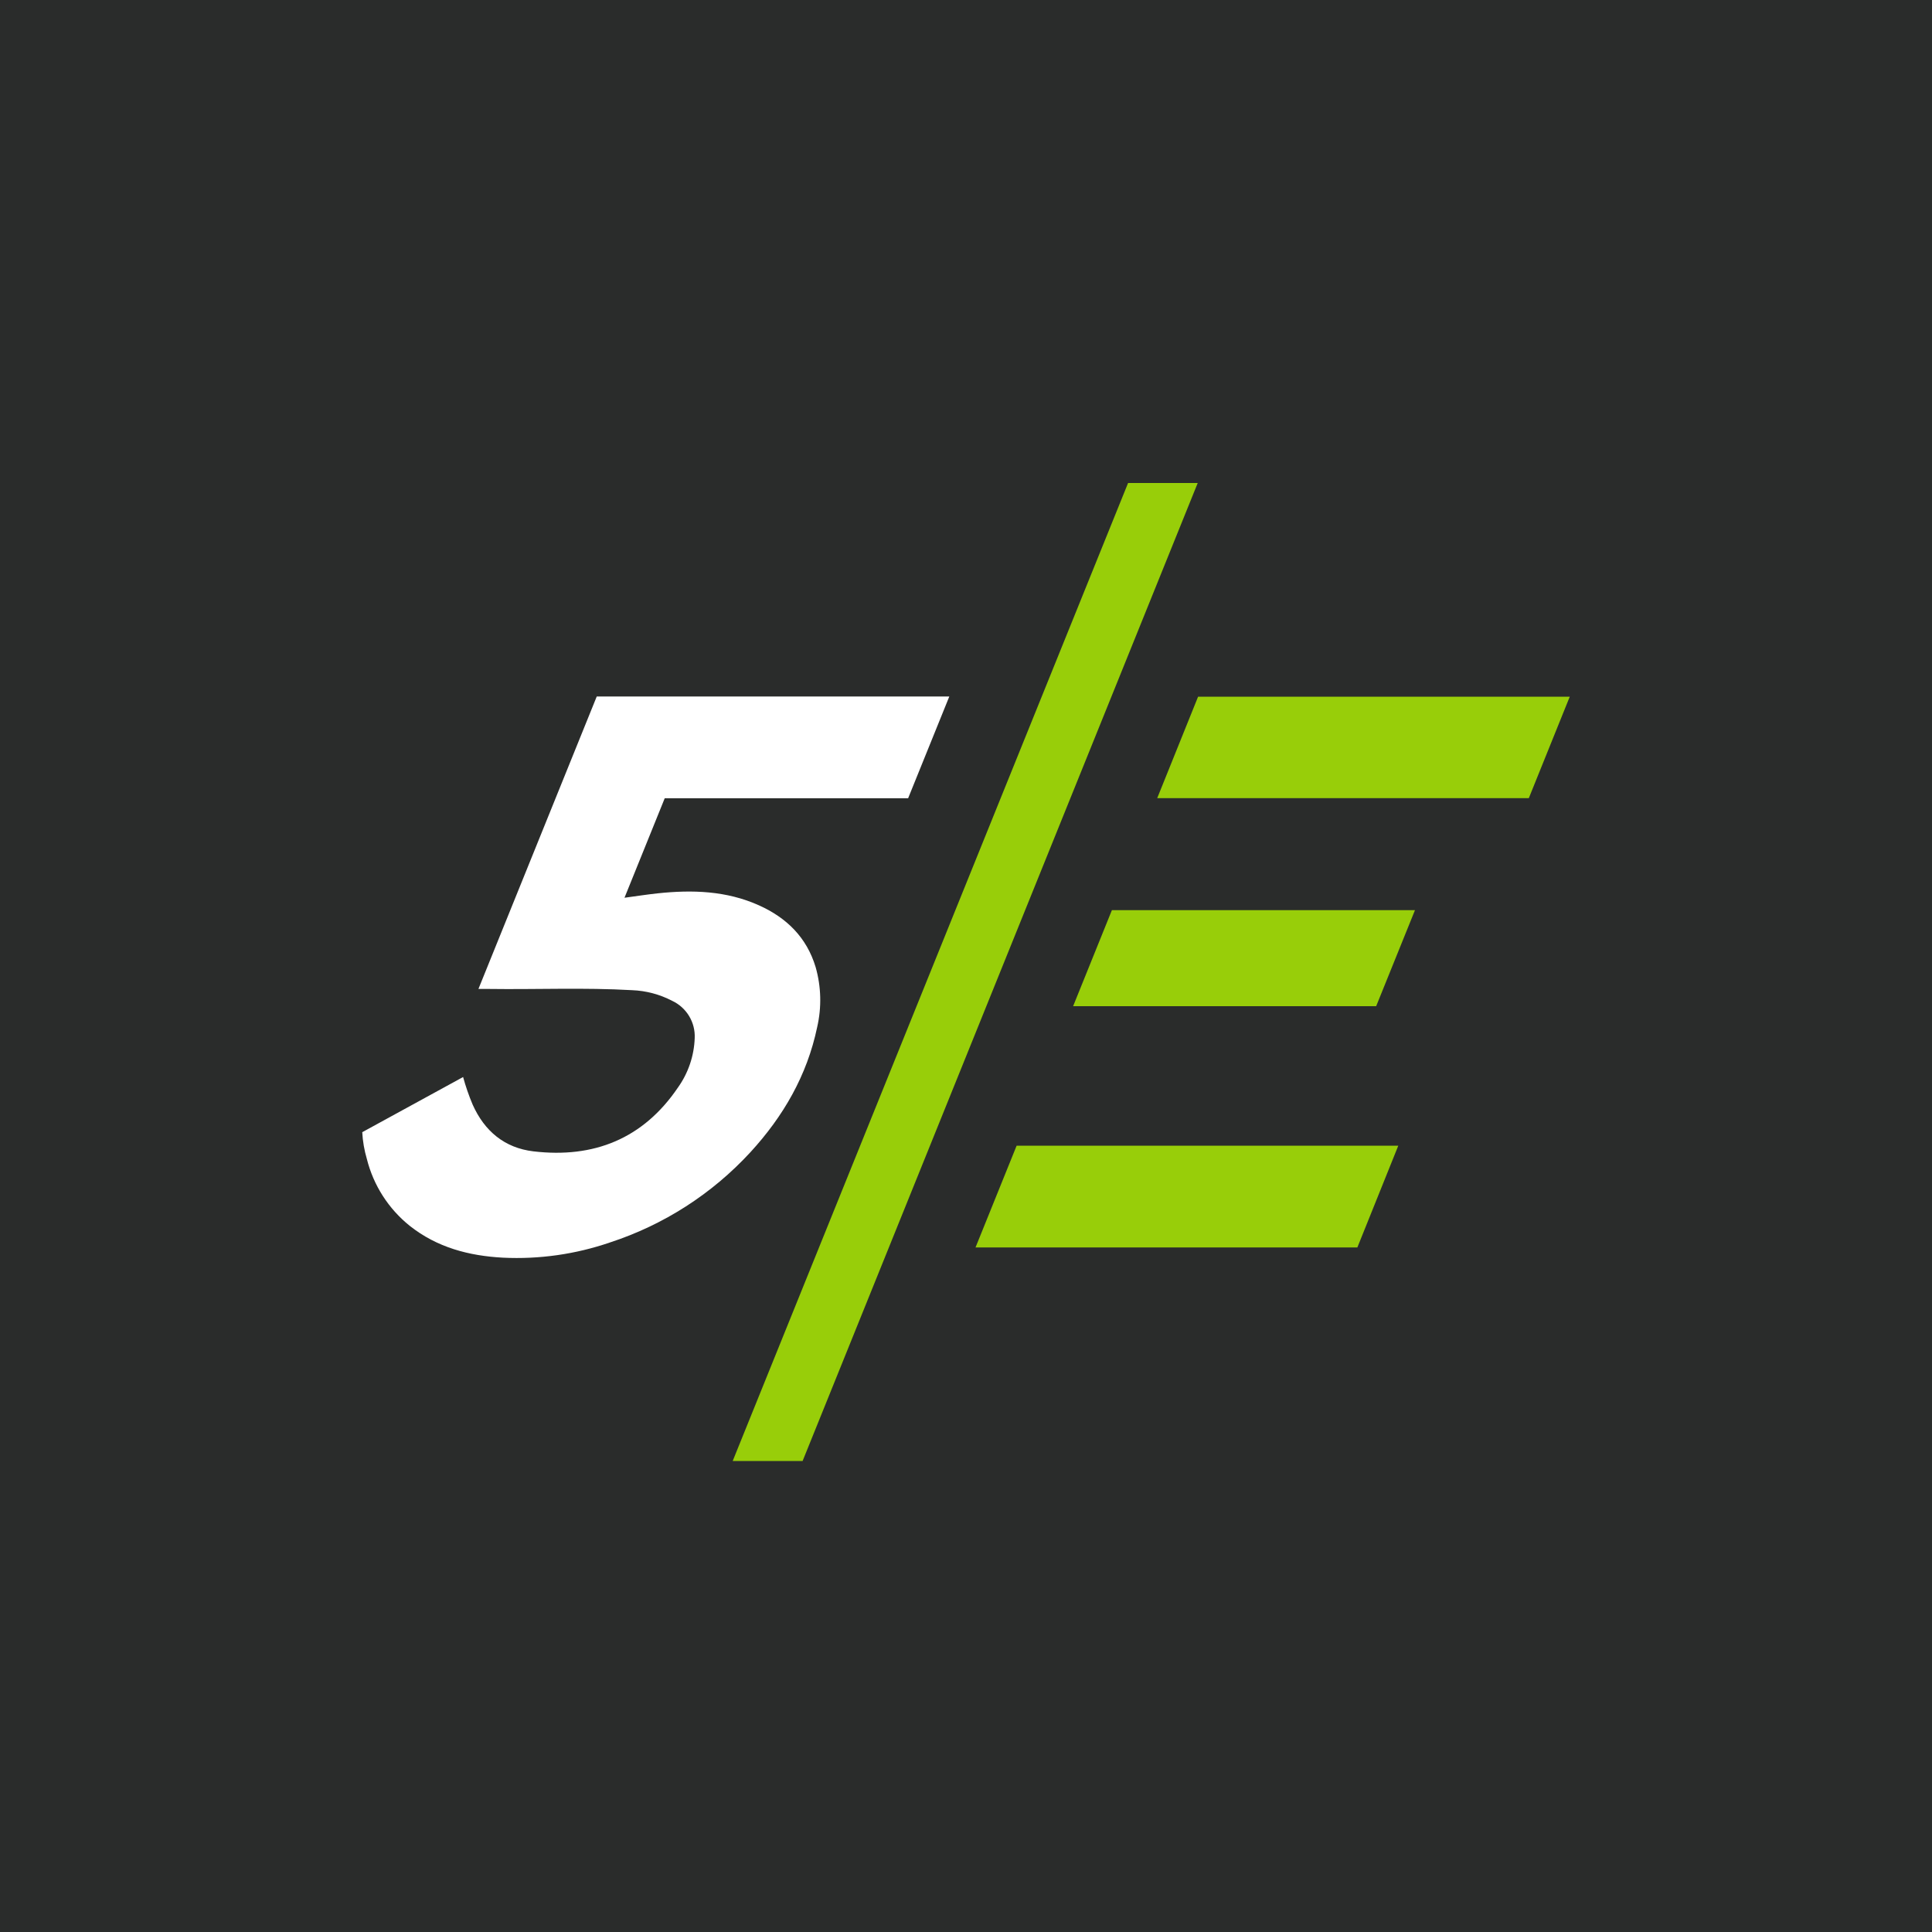
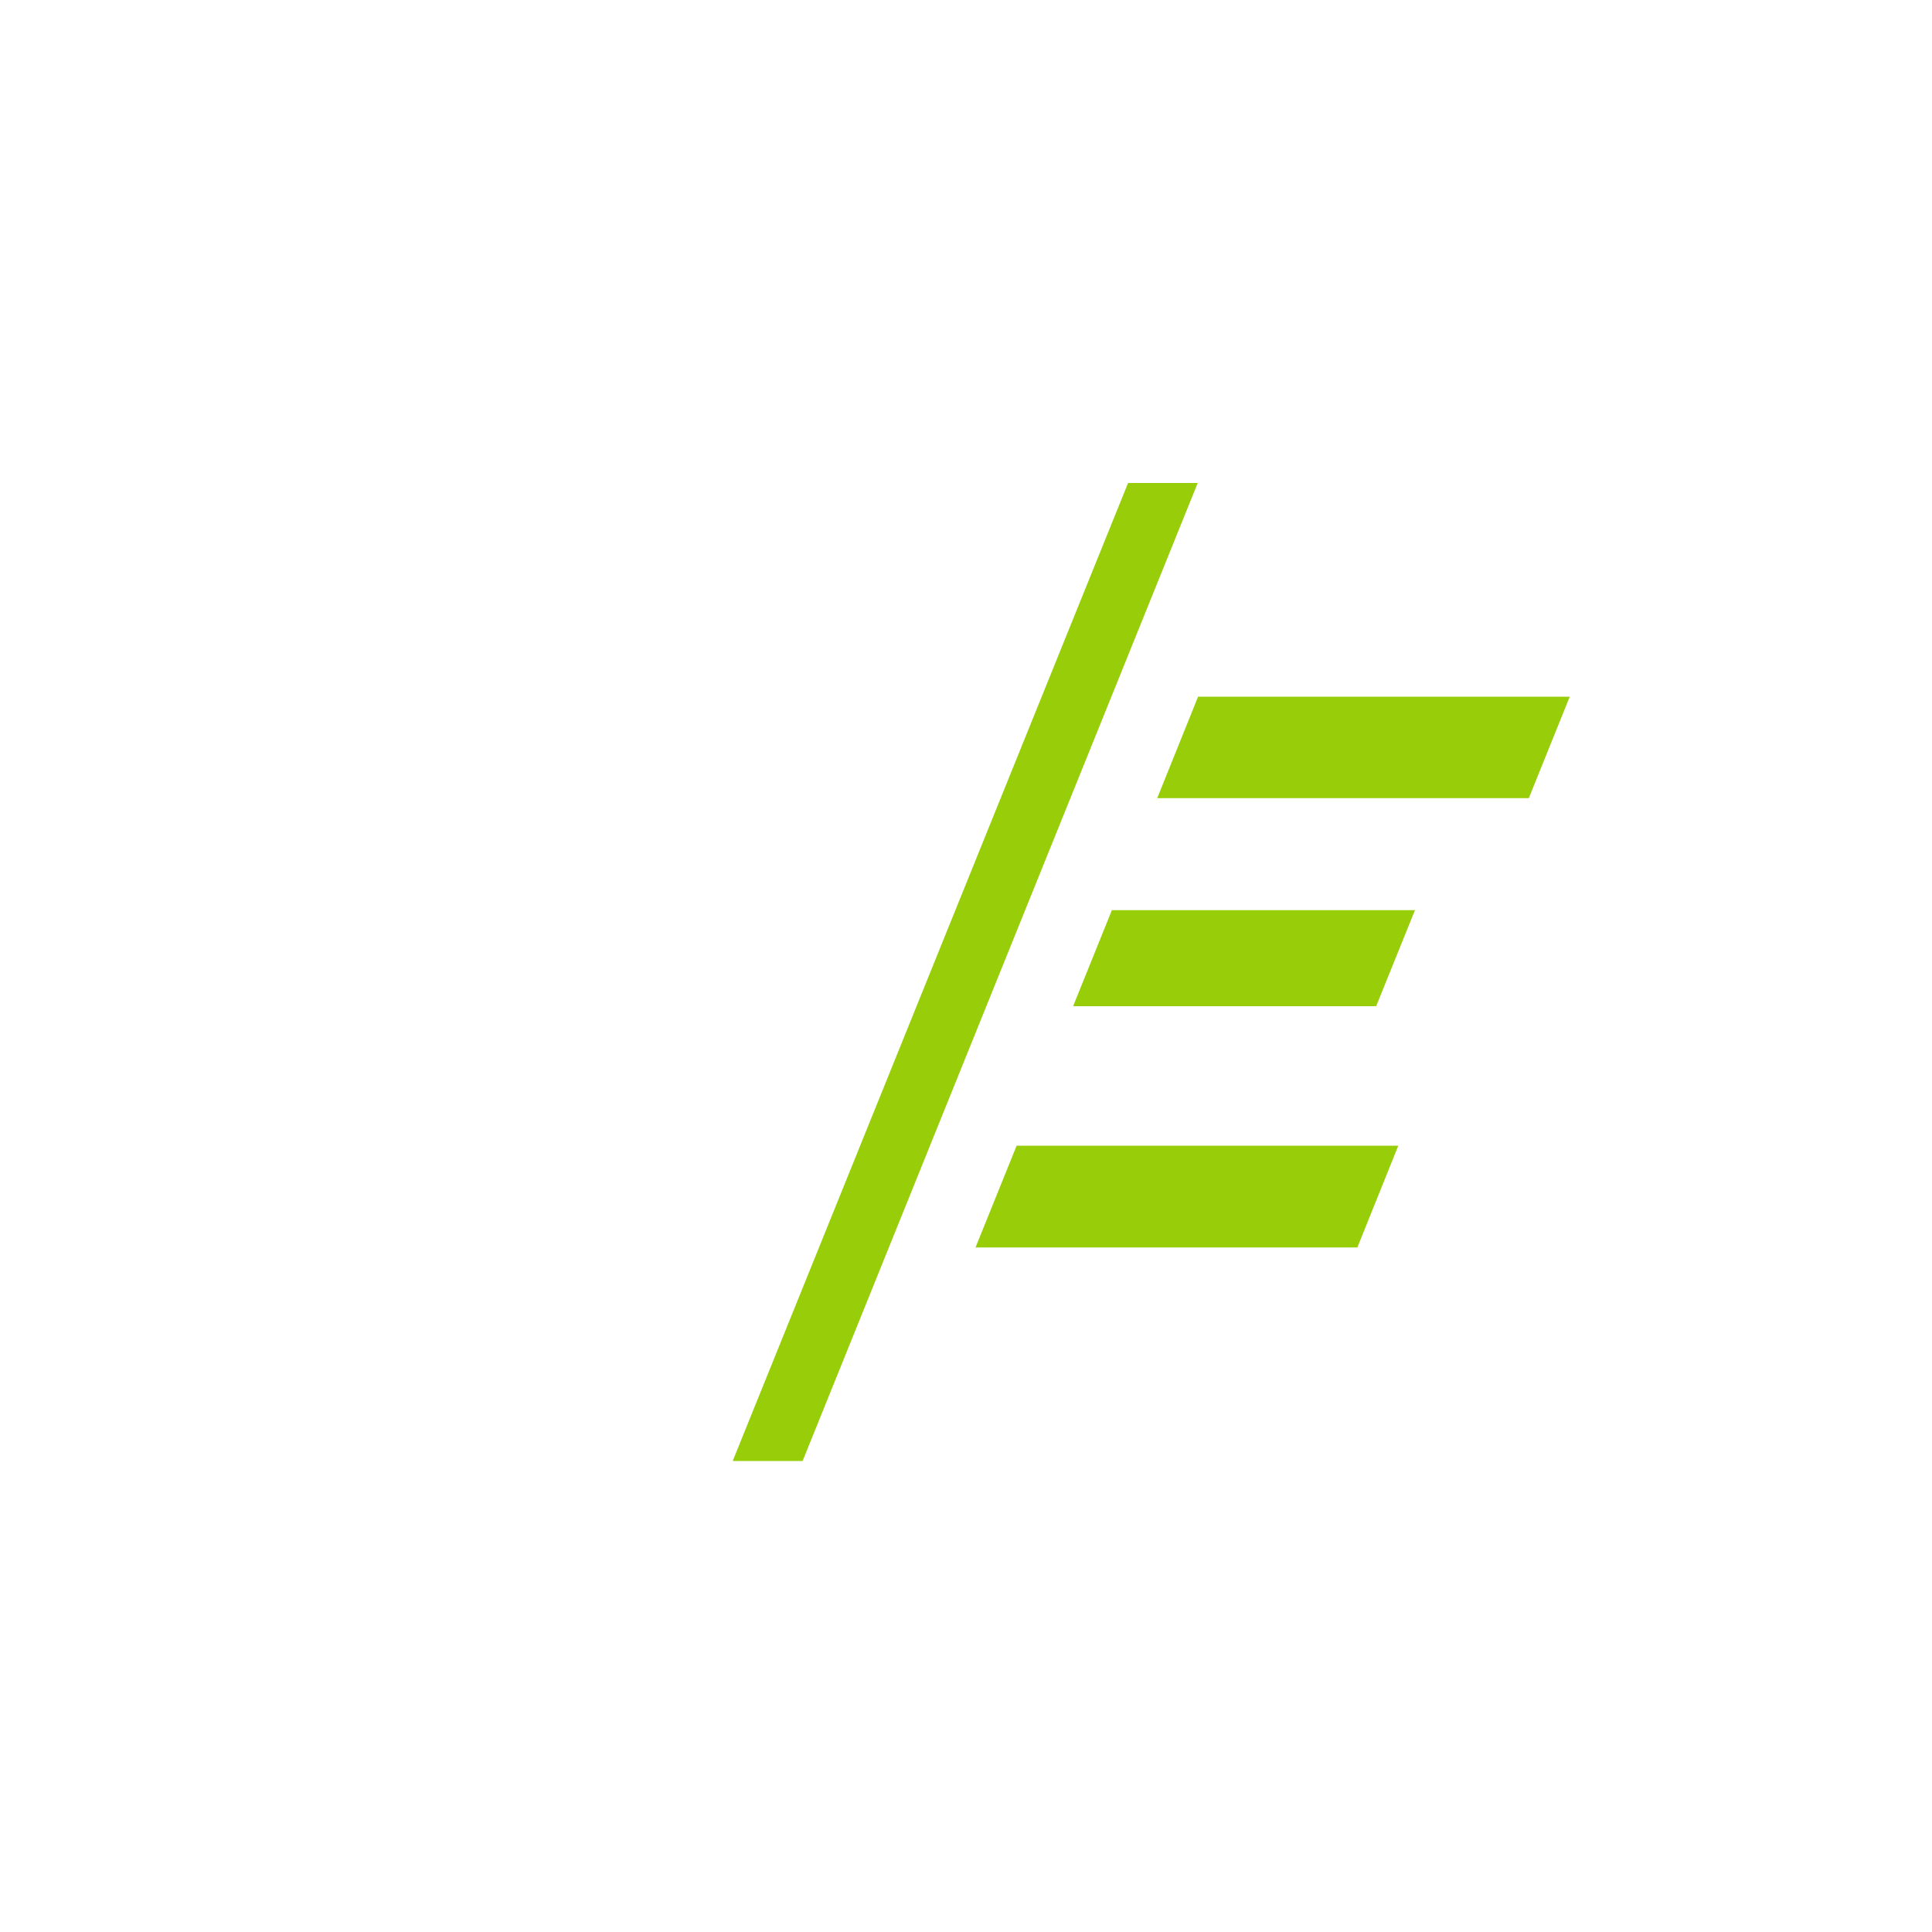
<svg xmlns="http://www.w3.org/2000/svg" width="64" height="64" viewBox="0 0 64 64" fill="none">
-   <rect width="64" height="64" fill="#2A2C2B" />
-   <path d="M12 37.505L15.341 35.678C15.426 35.989 15.531 36.293 15.656 36.589C16.049 37.471 16.716 38.027 17.67 38.14C19.67 38.376 21.308 37.723 22.459 36.024C22.8 35.545 22.993 34.976 23.013 34.388C23.025 34.131 22.96 33.876 22.826 33.656C22.693 33.436 22.497 33.261 22.263 33.152C21.854 32.939 21.402 32.819 20.941 32.801C19.358 32.71 17.773 32.782 16.189 32.76C16.084 32.759 15.979 32.76 15.849 32.76C17.16 29.519 18.466 26.29 19.768 23.072H31.447C30.99 24.201 30.539 25.316 30.083 26.443H22.02C21.574 27.545 21.134 28.632 20.687 29.739C21.065 29.688 21.42 29.633 21.777 29.594C22.929 29.471 24.065 29.505 25.143 29.991C26.059 30.403 26.723 31.054 27.019 32.037C27.204 32.686 27.221 33.371 27.069 34.029C26.735 35.624 25.949 36.98 24.858 38.169C23.589 39.548 21.987 40.577 20.206 41.158C19.067 41.549 17.864 41.72 16.662 41.662C15.536 41.602 14.479 41.325 13.574 40.608C12.87 40.044 12.371 39.265 12.152 38.39C12.067 38.102 12.016 37.805 12 37.505Z" fill="white" />
  <path d="M37.369 16H39.676C35.307 26.815 30.944 37.614 26.587 48.398H24.271C28.644 37.581 33.01 26.782 37.369 16Z" fill="#98CE09" />
  <path d="M44.964 41.324H32.315C32.779 40.175 33.233 39.051 33.677 37.952H46.32C45.865 39.083 45.42 40.19 44.964 41.324Z" fill="#98CE09" />
  <path d="M38.334 26.44C38.793 25.301 39.241 24.189 39.688 23.079H52C51.542 24.215 51.094 25.325 50.644 26.44H38.334Z" fill="#98CE09" />
  <path d="M46.873 30.15C46.44 31.223 46.013 32.279 45.587 33.332H35.548L36.833 30.15H46.873Z" fill="#98CE09" />
</svg>